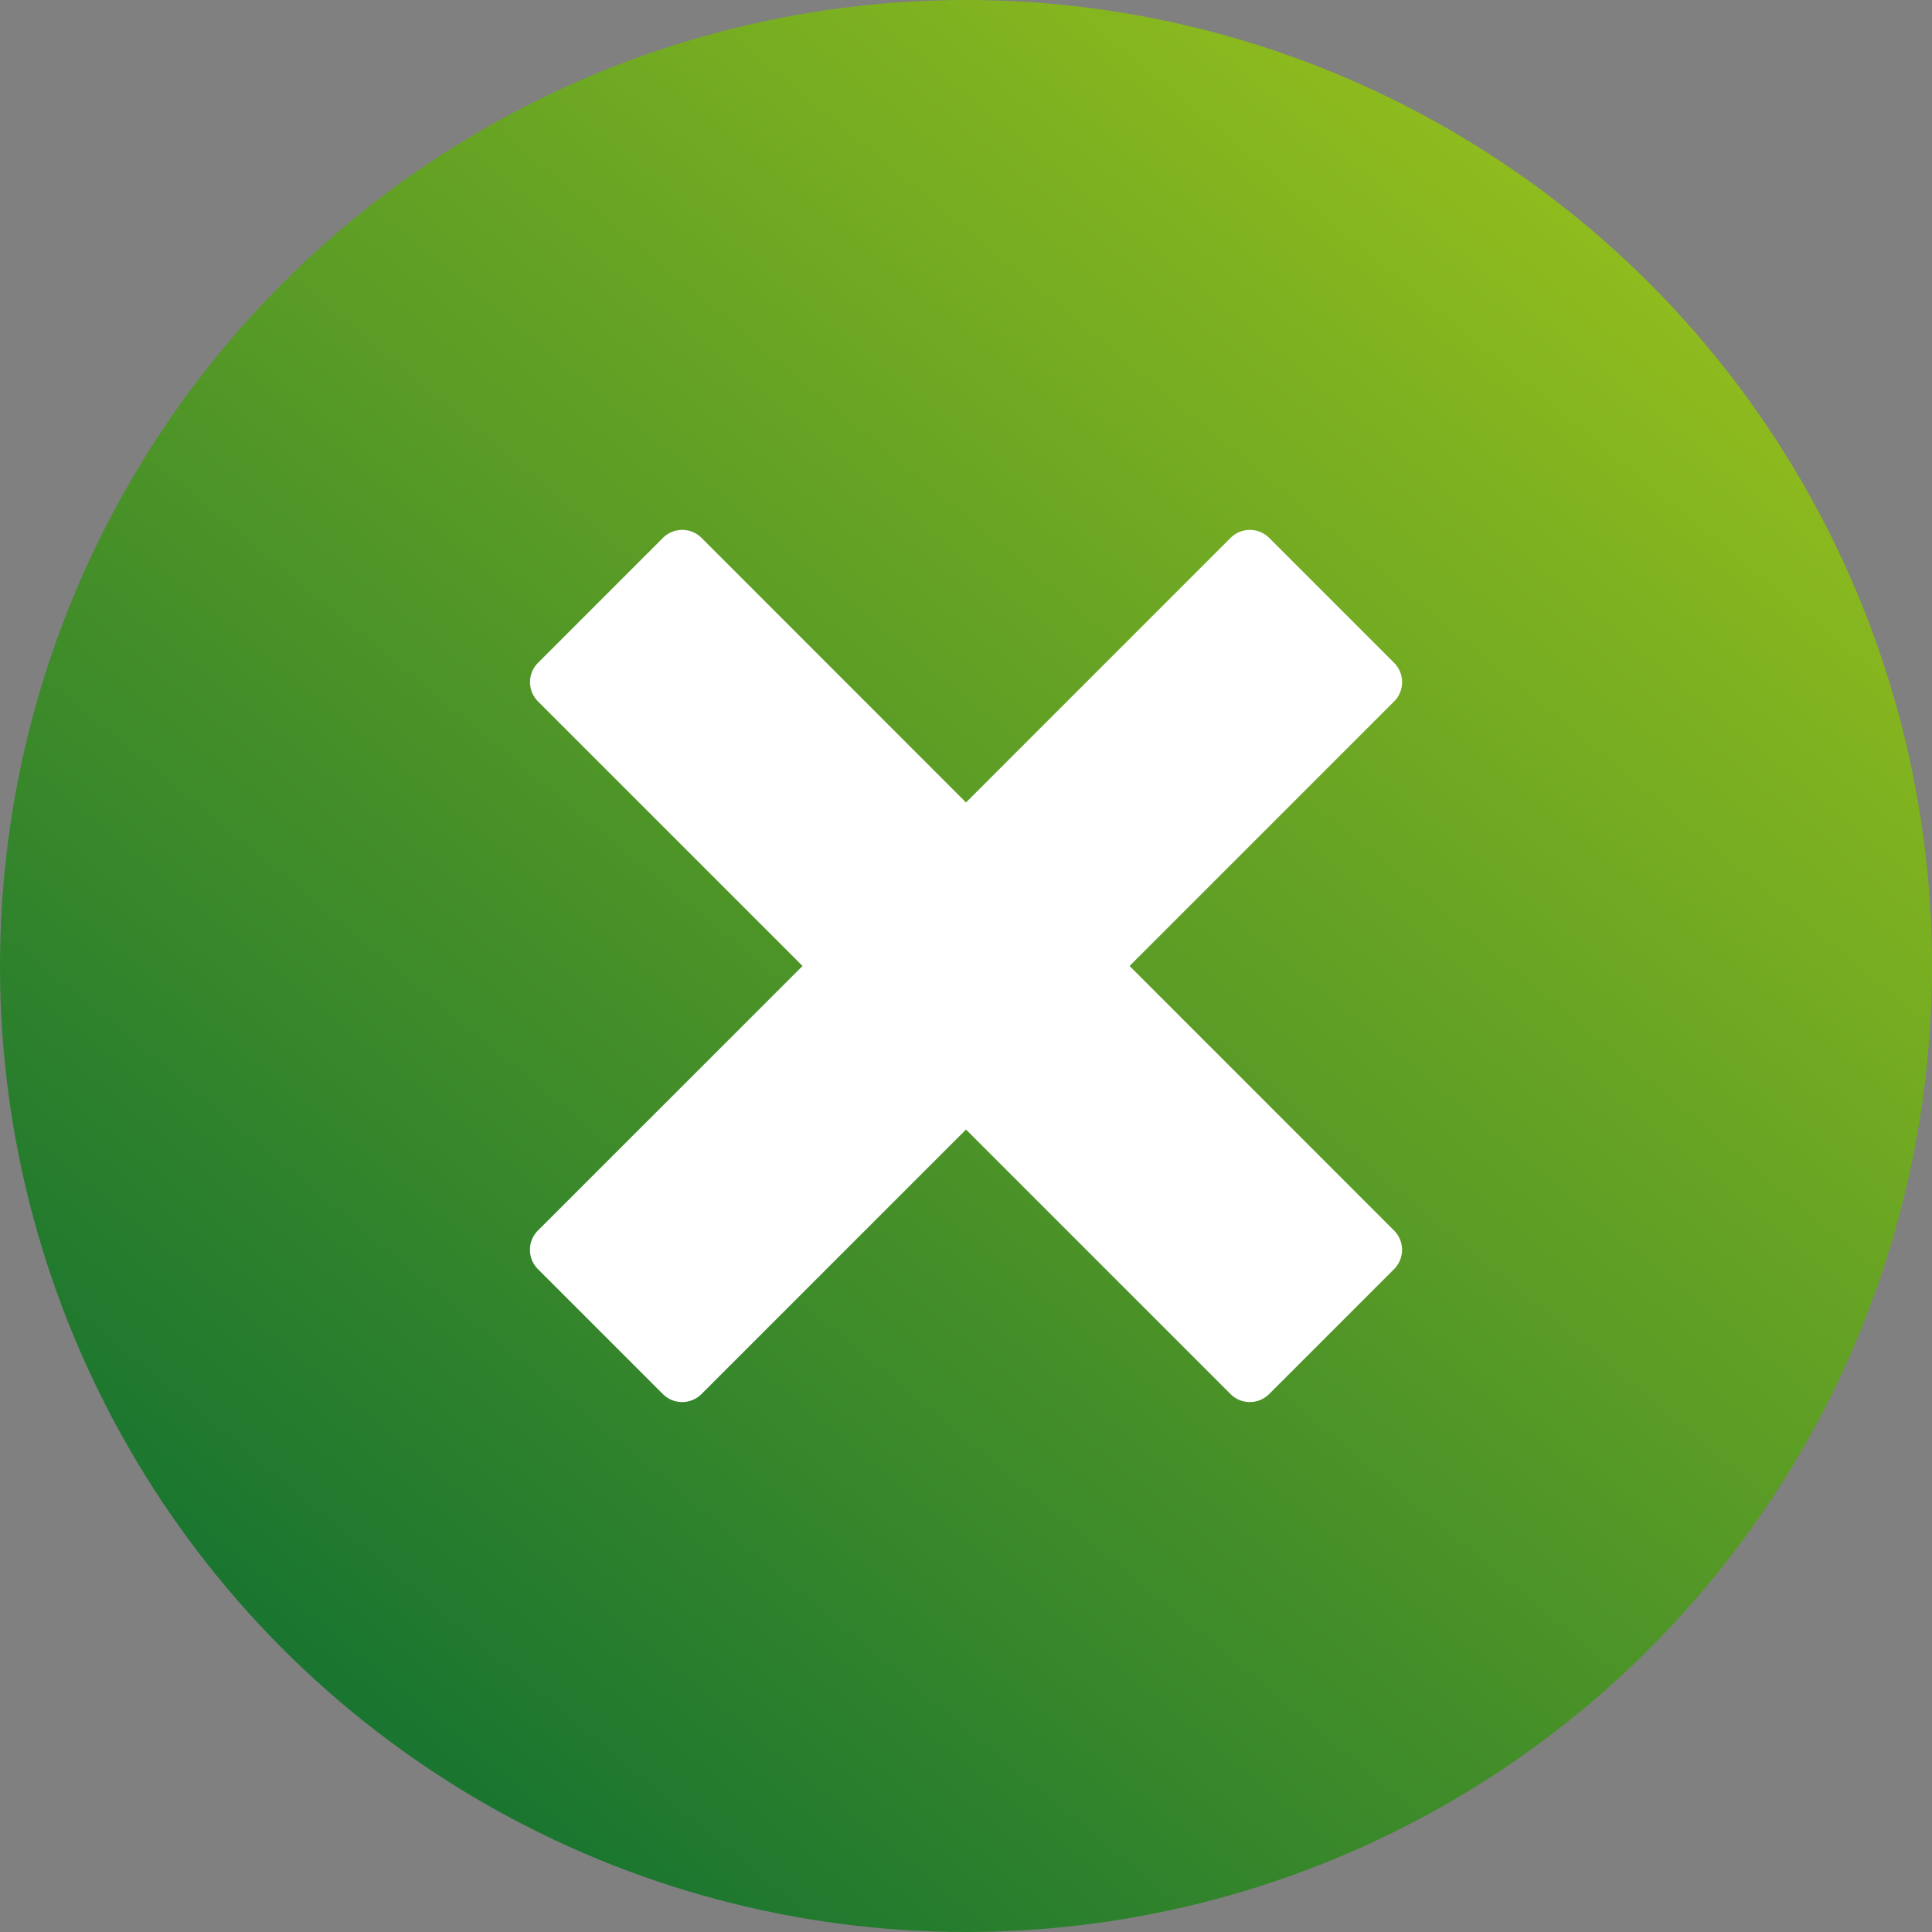
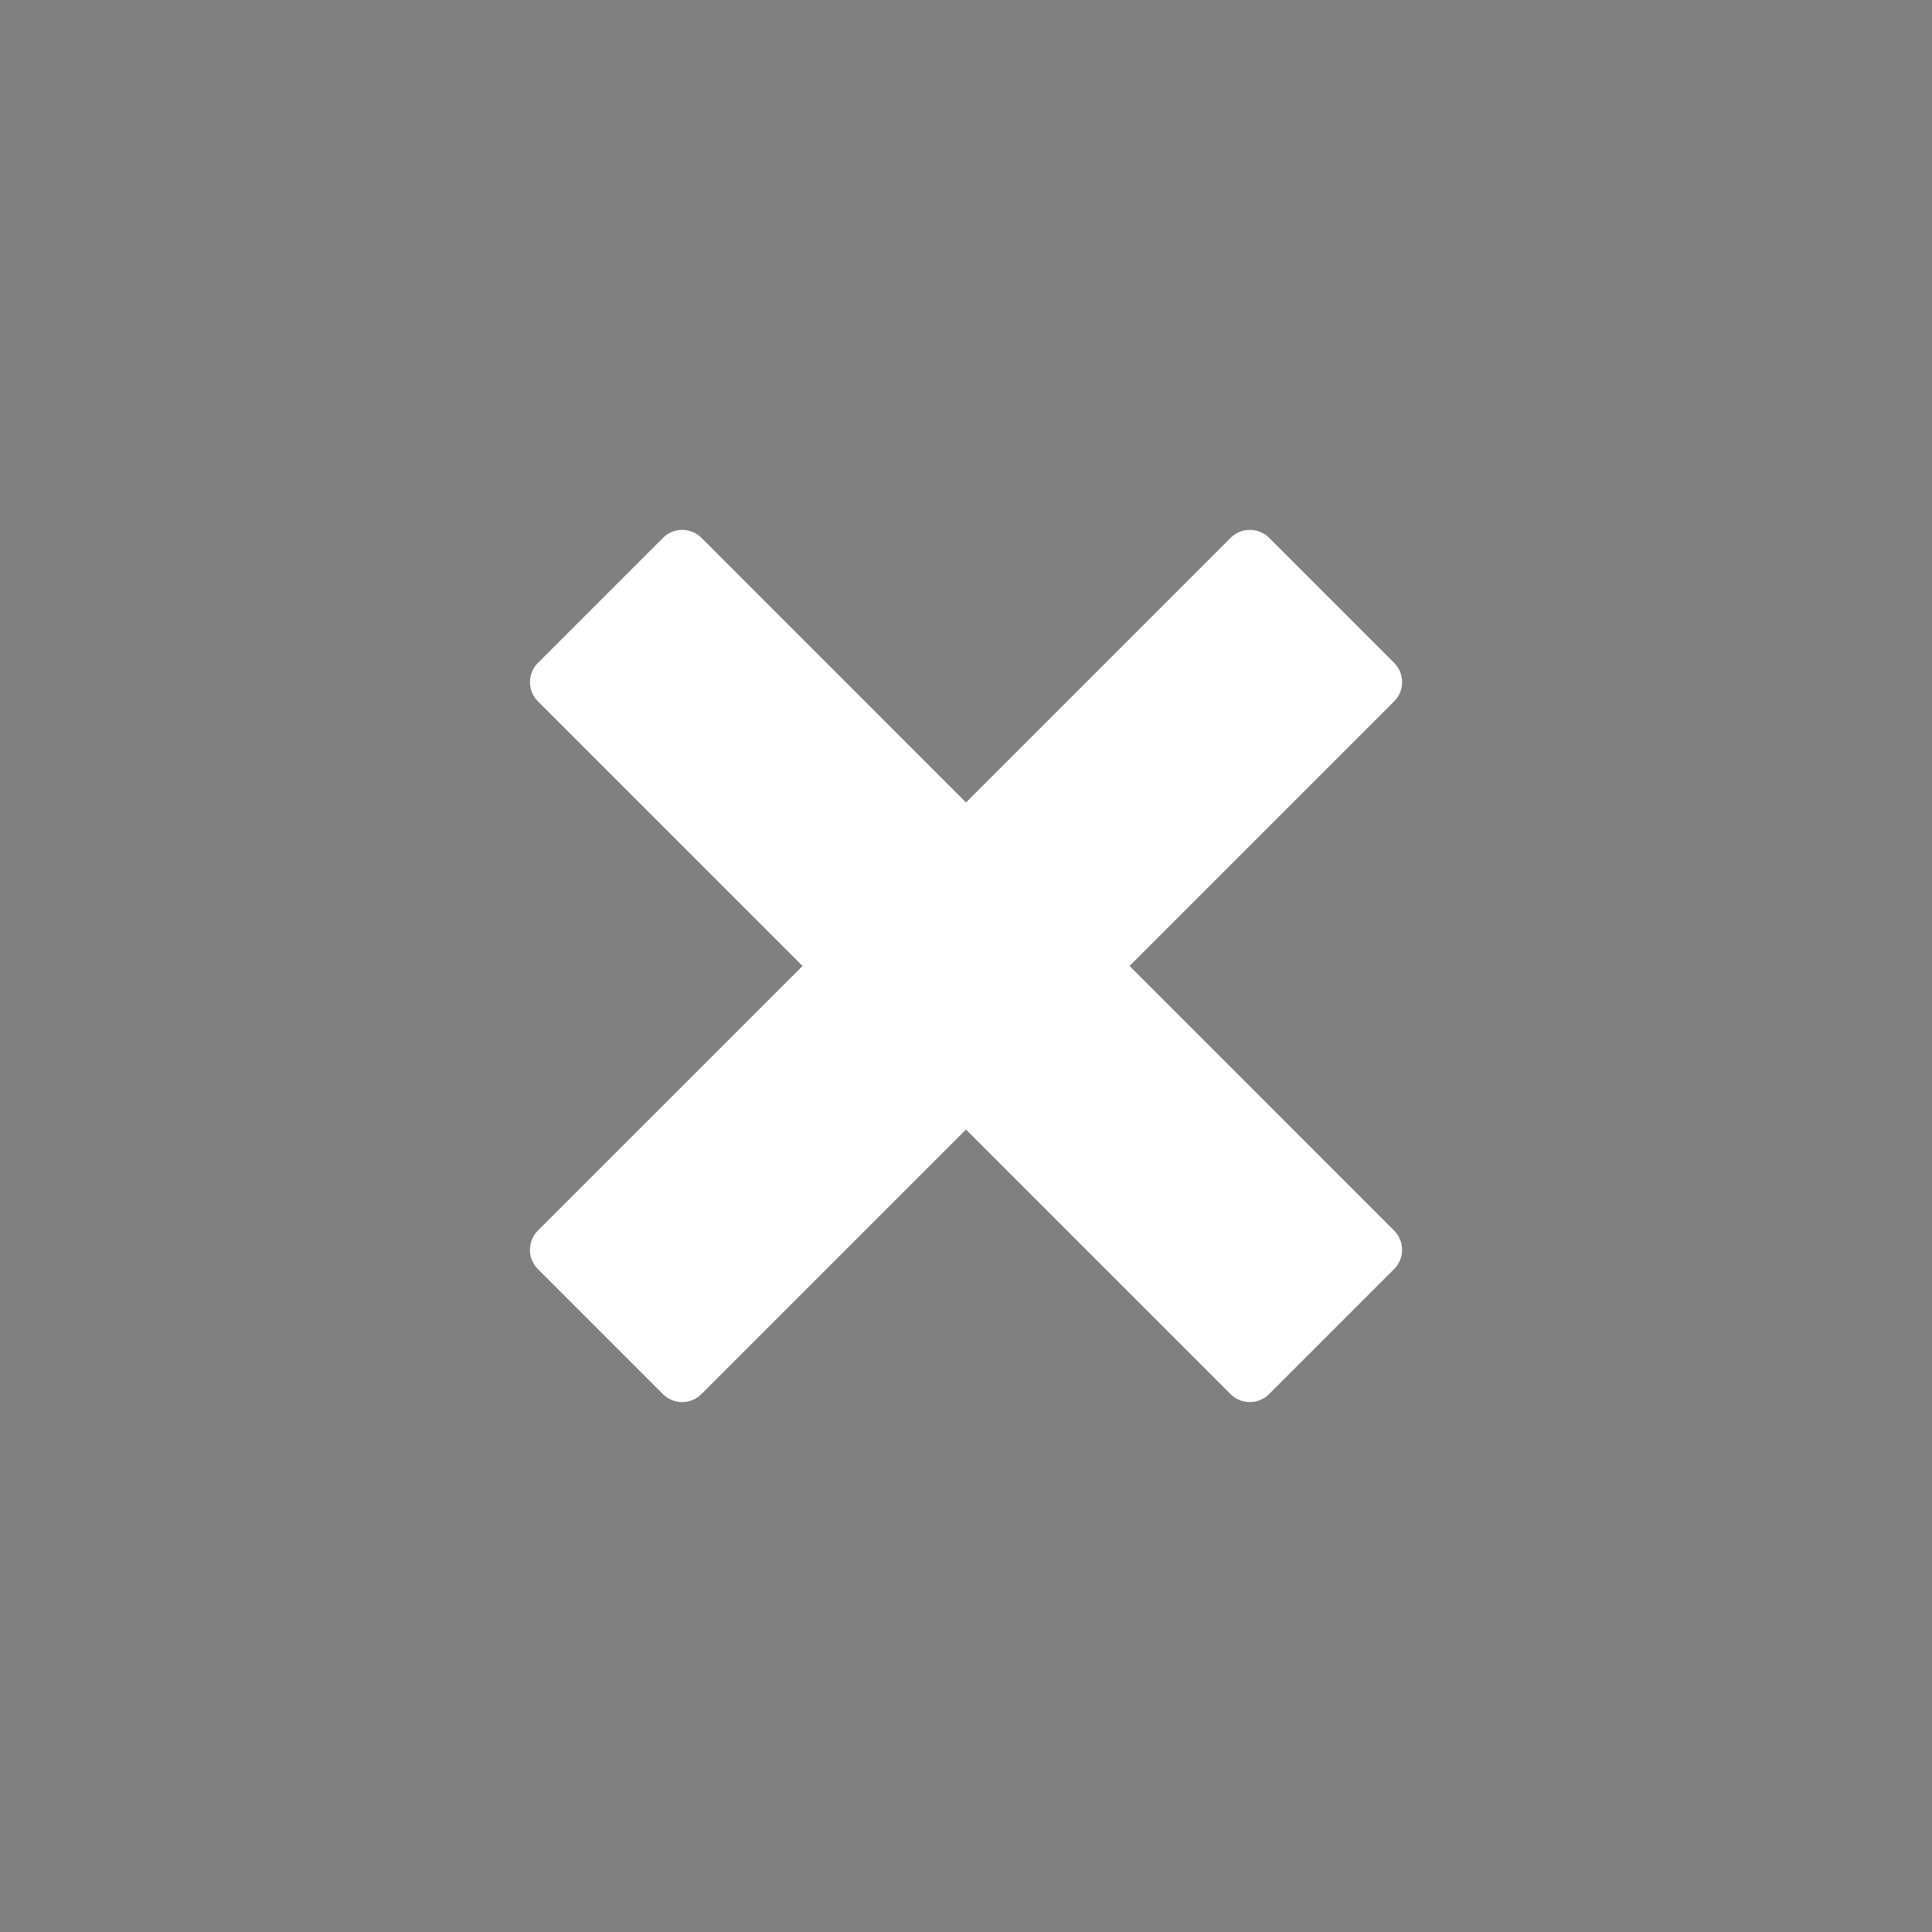
<svg xmlns="http://www.w3.org/2000/svg" width="51" height="51" viewBox="0 0 51 51">
  <rect x="0" y="0" width="51" height="51" fill="#808080" stroke="none" />
  <defs>
    <linearGradient id="linear-gradient" y1="1" x2="0.826" gradientUnits="objectBoundingBox">
      <stop offset="0" stop-color="#063" />
      <stop offset="1" stop-color="#9ac21c" />
    </linearGradient>
  </defs>
  <g id="Icon_Defect" data-name="Icon – Defect" transform="translate(-678 -7647.428)">
-     <circle id="Ellipse_2921" data-name="Ellipse 2921" cx="25.5" cy="25.5" r="25.5" transform="translate(678 7647.428)" fill="url(#linear-gradient)" />
    <path id="Icon_metro-cross" data-name="Icon metro-cross" d="M25.383,20.424h0L18.4,13.439l6.984-6.984h0a.721.721,0,0,0,0-1.017l-3.3-3.3a.721.721,0,0,0-1.017,0h0L14.082,9.123,7.1,2.138h0a.721.721,0,0,0-1.017,0l-3.3,3.3a.721.721,0,0,0,0,1.017h0l6.984,6.984L2.781,20.424h0a.721.721,0,0,0,0,1.017l3.3,3.3a.721.721,0,0,0,1.017,0h0l6.984-6.984,6.984,6.984h0a.721.721,0,0,0,1.017,0l3.3-3.3a.721.721,0,0,0,0-1.017Z" transform="translate(689.418 7659.488)" fill="#fff" />
  </g>
</svg>